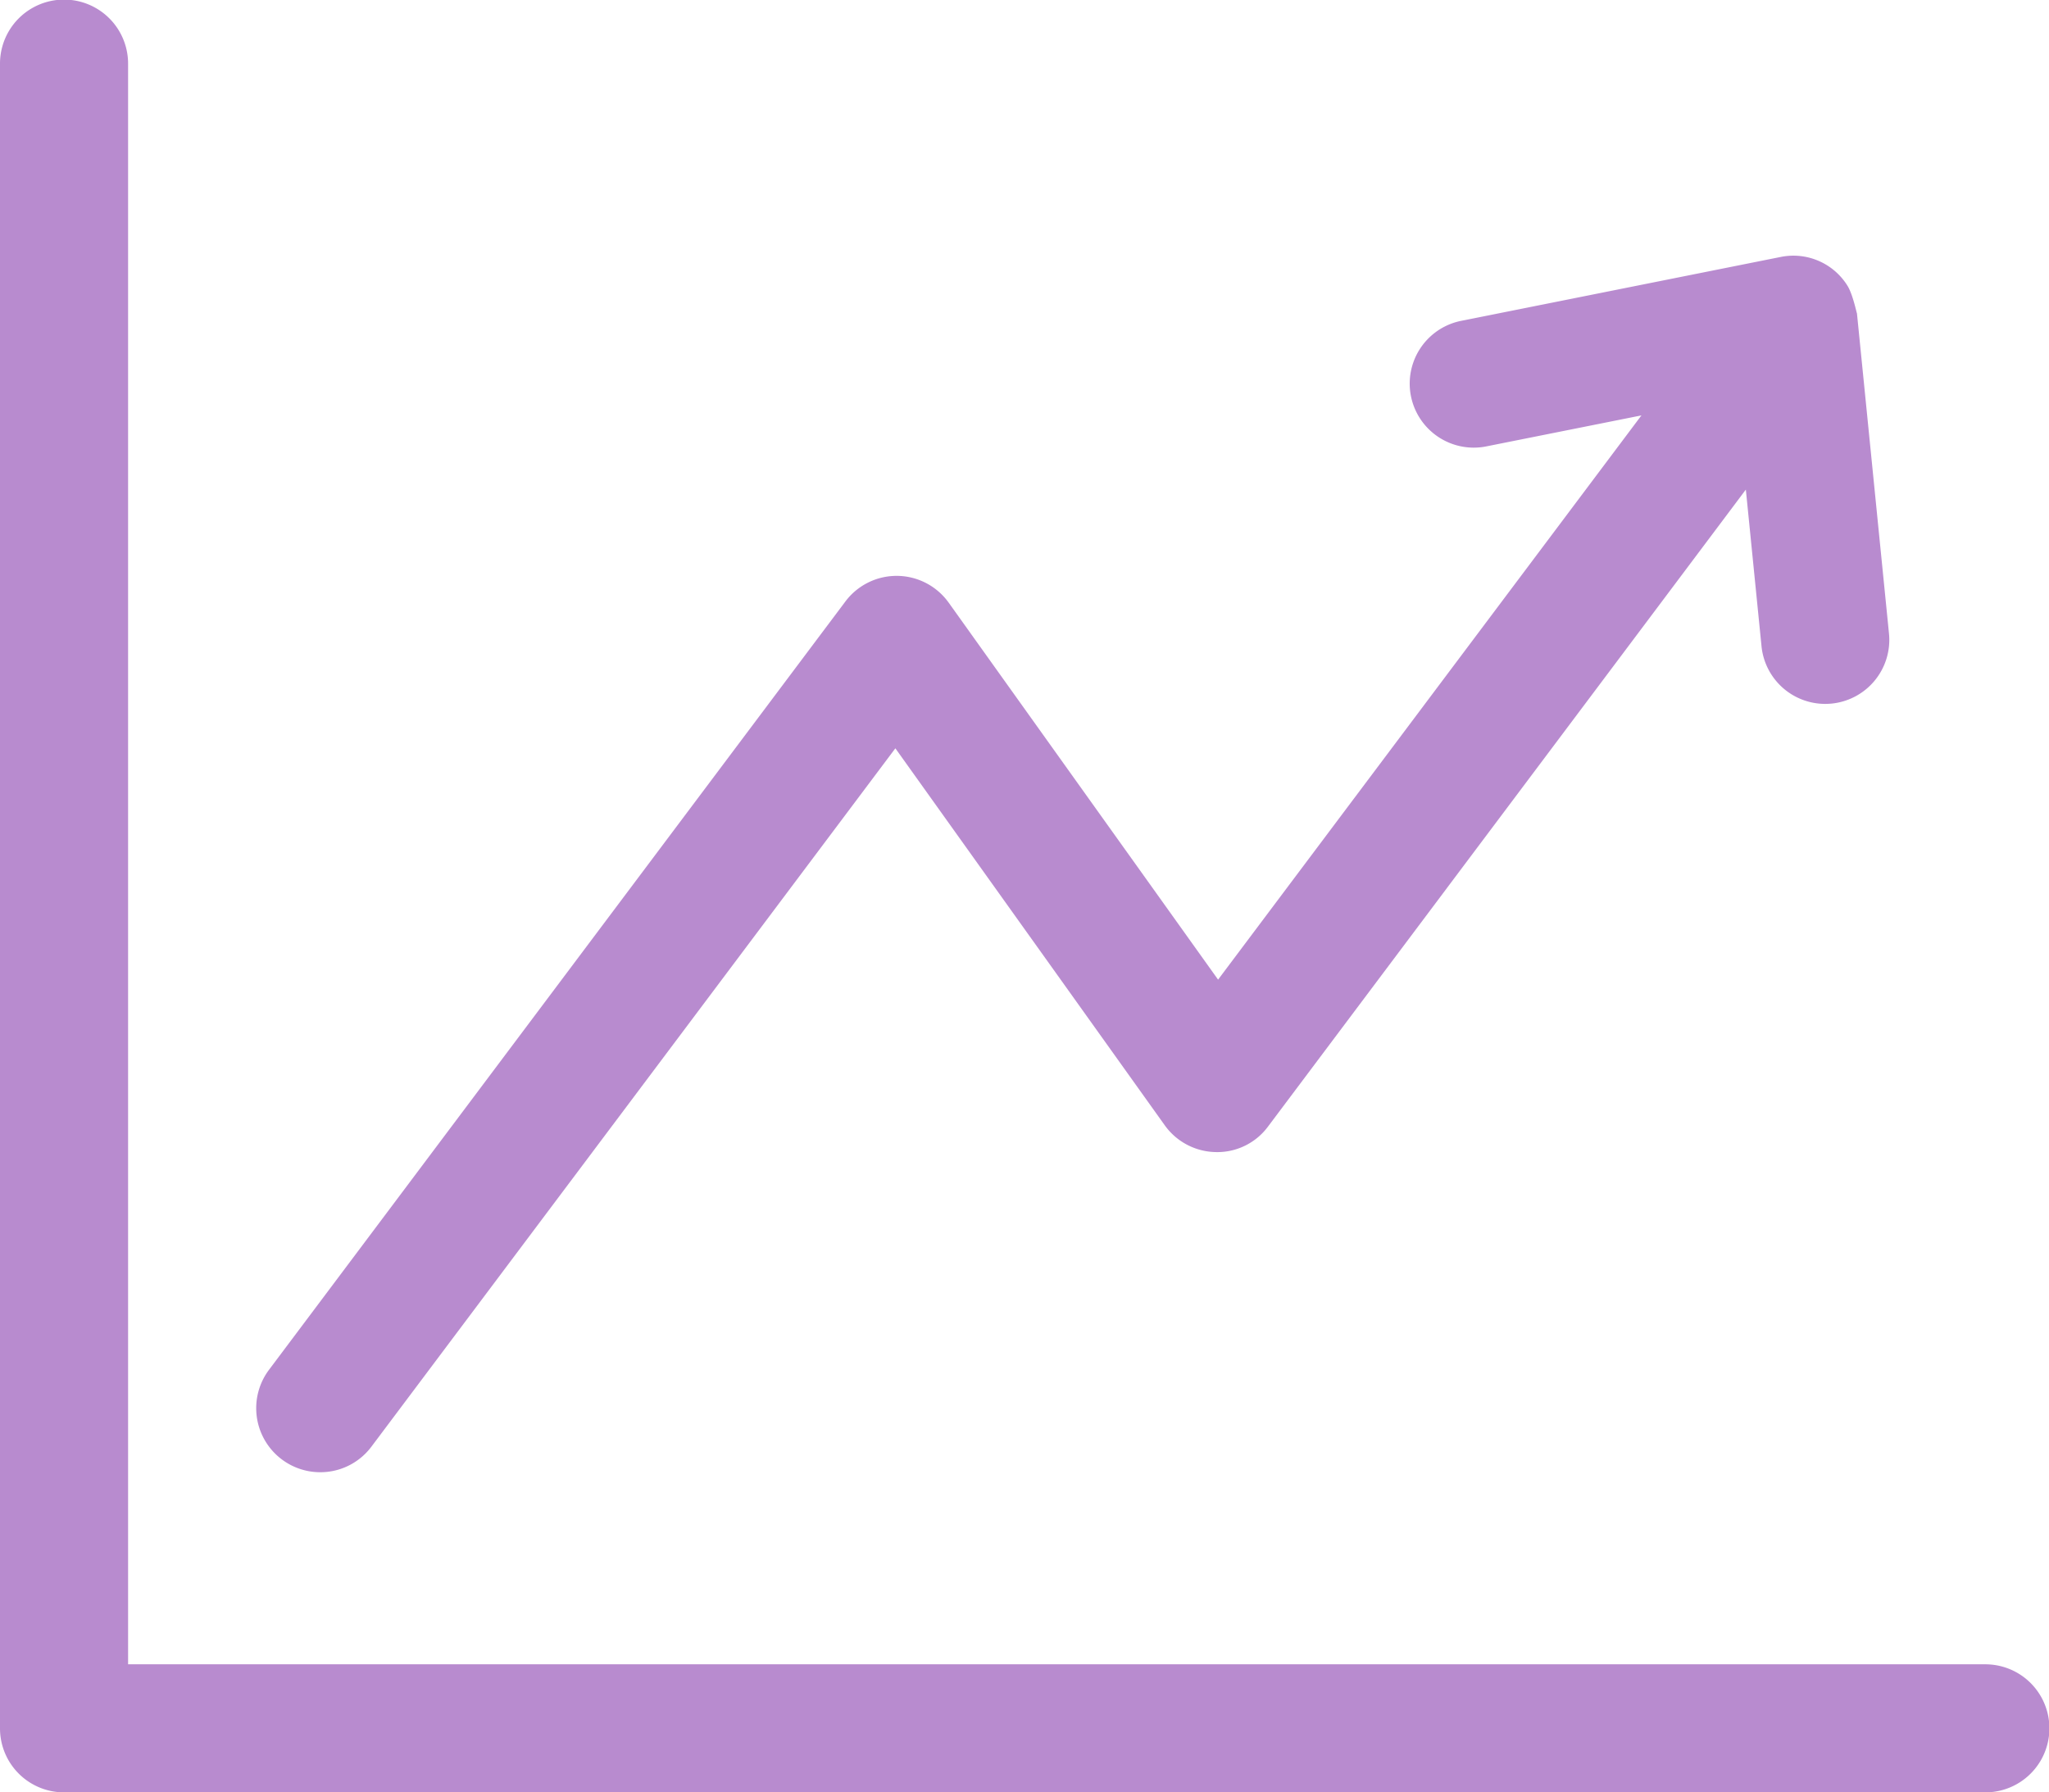
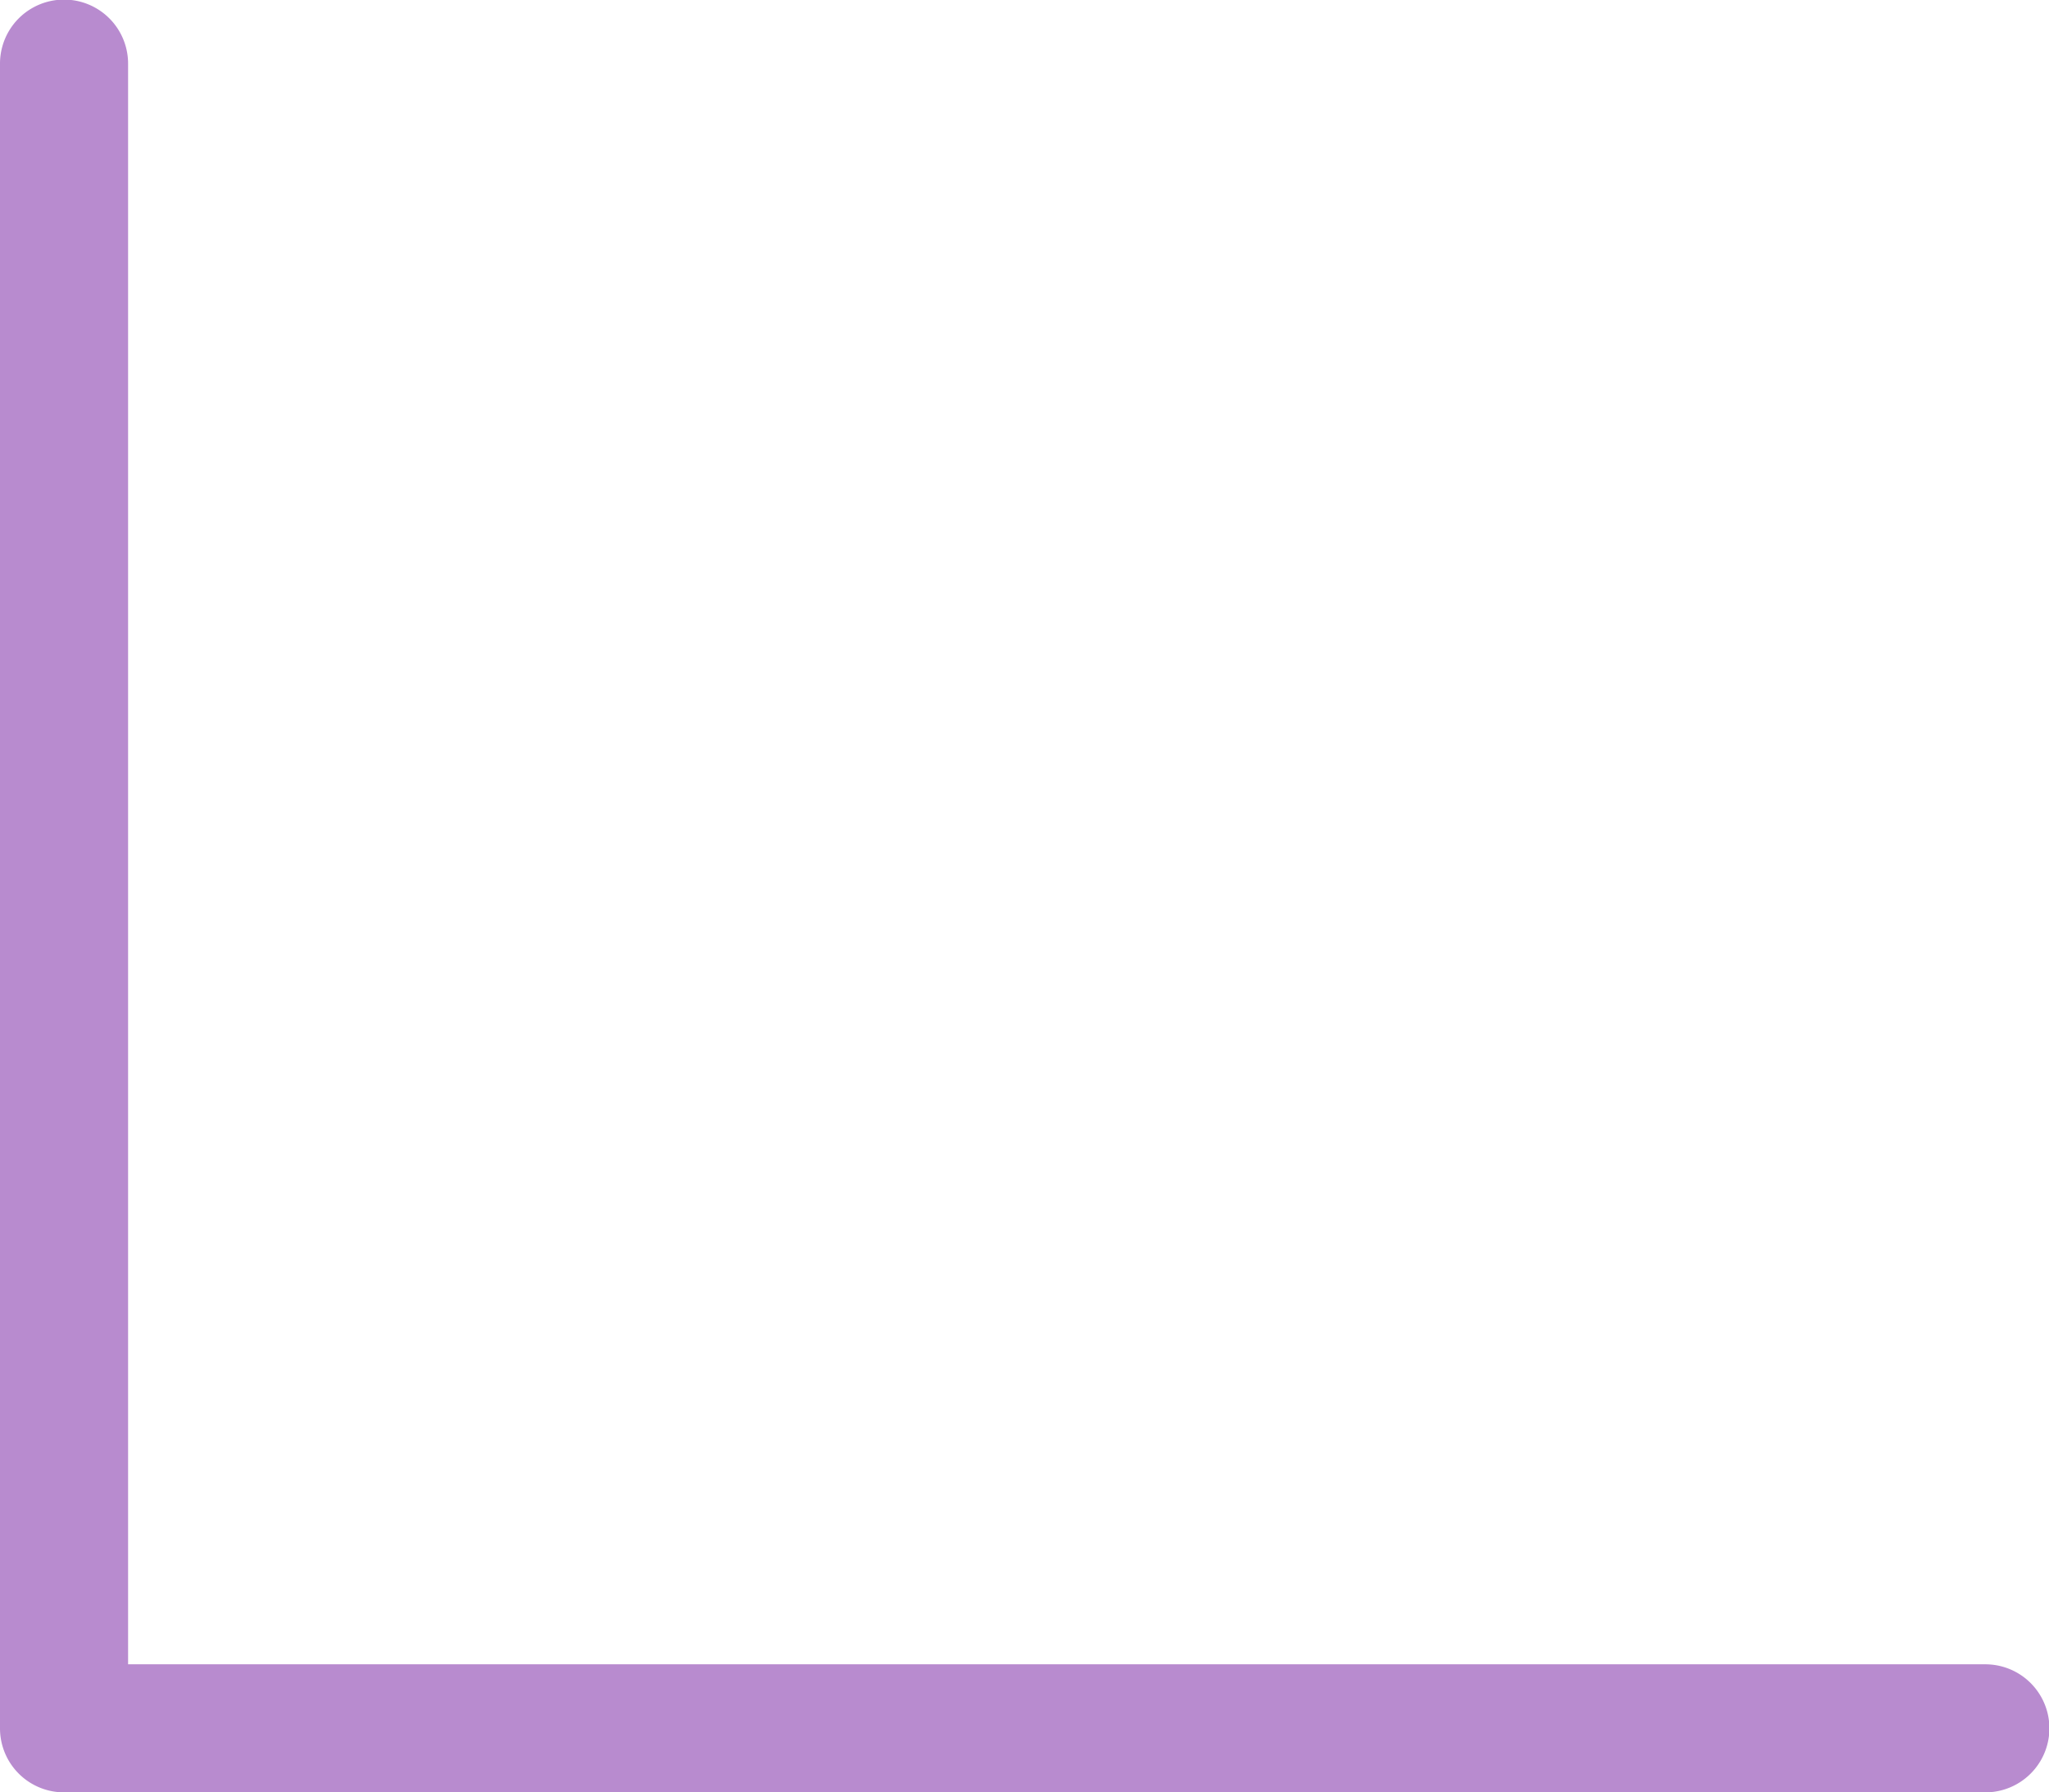
<svg xmlns="http://www.w3.org/2000/svg" data-name="Layer 1" fill="#b88bcf" height="447.9" preserveAspectRatio="xMidYMid meet" version="1" viewBox="-0.0 32.1 511.9 447.9" width="511.9" zoomAndPan="magnify">
  <g id="change1_1">
-     <path d="M496,448H32V48A16,16,0,0,0,0,48V464a15.99,15.99,0,0,0,16,16H496a16,16,0,0,0,0-32Z" fill="inherit" />
+     <path d="M496,448H32V48A16,16,0,0,0,0,48V464a15.99,15.99,0,0,0,16,16H496a16,16,0,0,0,0-32" fill="inherit" />
  </g>
  <g id="change1_2">
-     <path d="M79.984,400A15.931,15.931,0,0,0,92.8,393.6L223.688,219.1l67.3,94.2a16.005,16.005,0,0,0,12.829,6.7A15.733,15.733,0,0,0,316.8,313.6L436.163,154.441l3.915,39.155A16,16,0,0,0,455.984,208c.532,0,1.063-.031,1.61-.078a16,16,0,0,0,14.328-17.516l-8-80c-.068.015-1.031-4.787-2.391-6.937a15.9,15.9,0,0,0-16.672-7.156l-80,16a16,16,0,0,0,6.282,31.375l38.937-7.782-105.765,141-67.3-94.2a16.008,16.008,0,0,0-12.828-6.7H224a15.993,15.993,0,0,0-12.8,6.406l-144,192A16,16,0,0,0,79.984,400Z" fill="inherit" />
-   </g>
+     </g>
</svg>